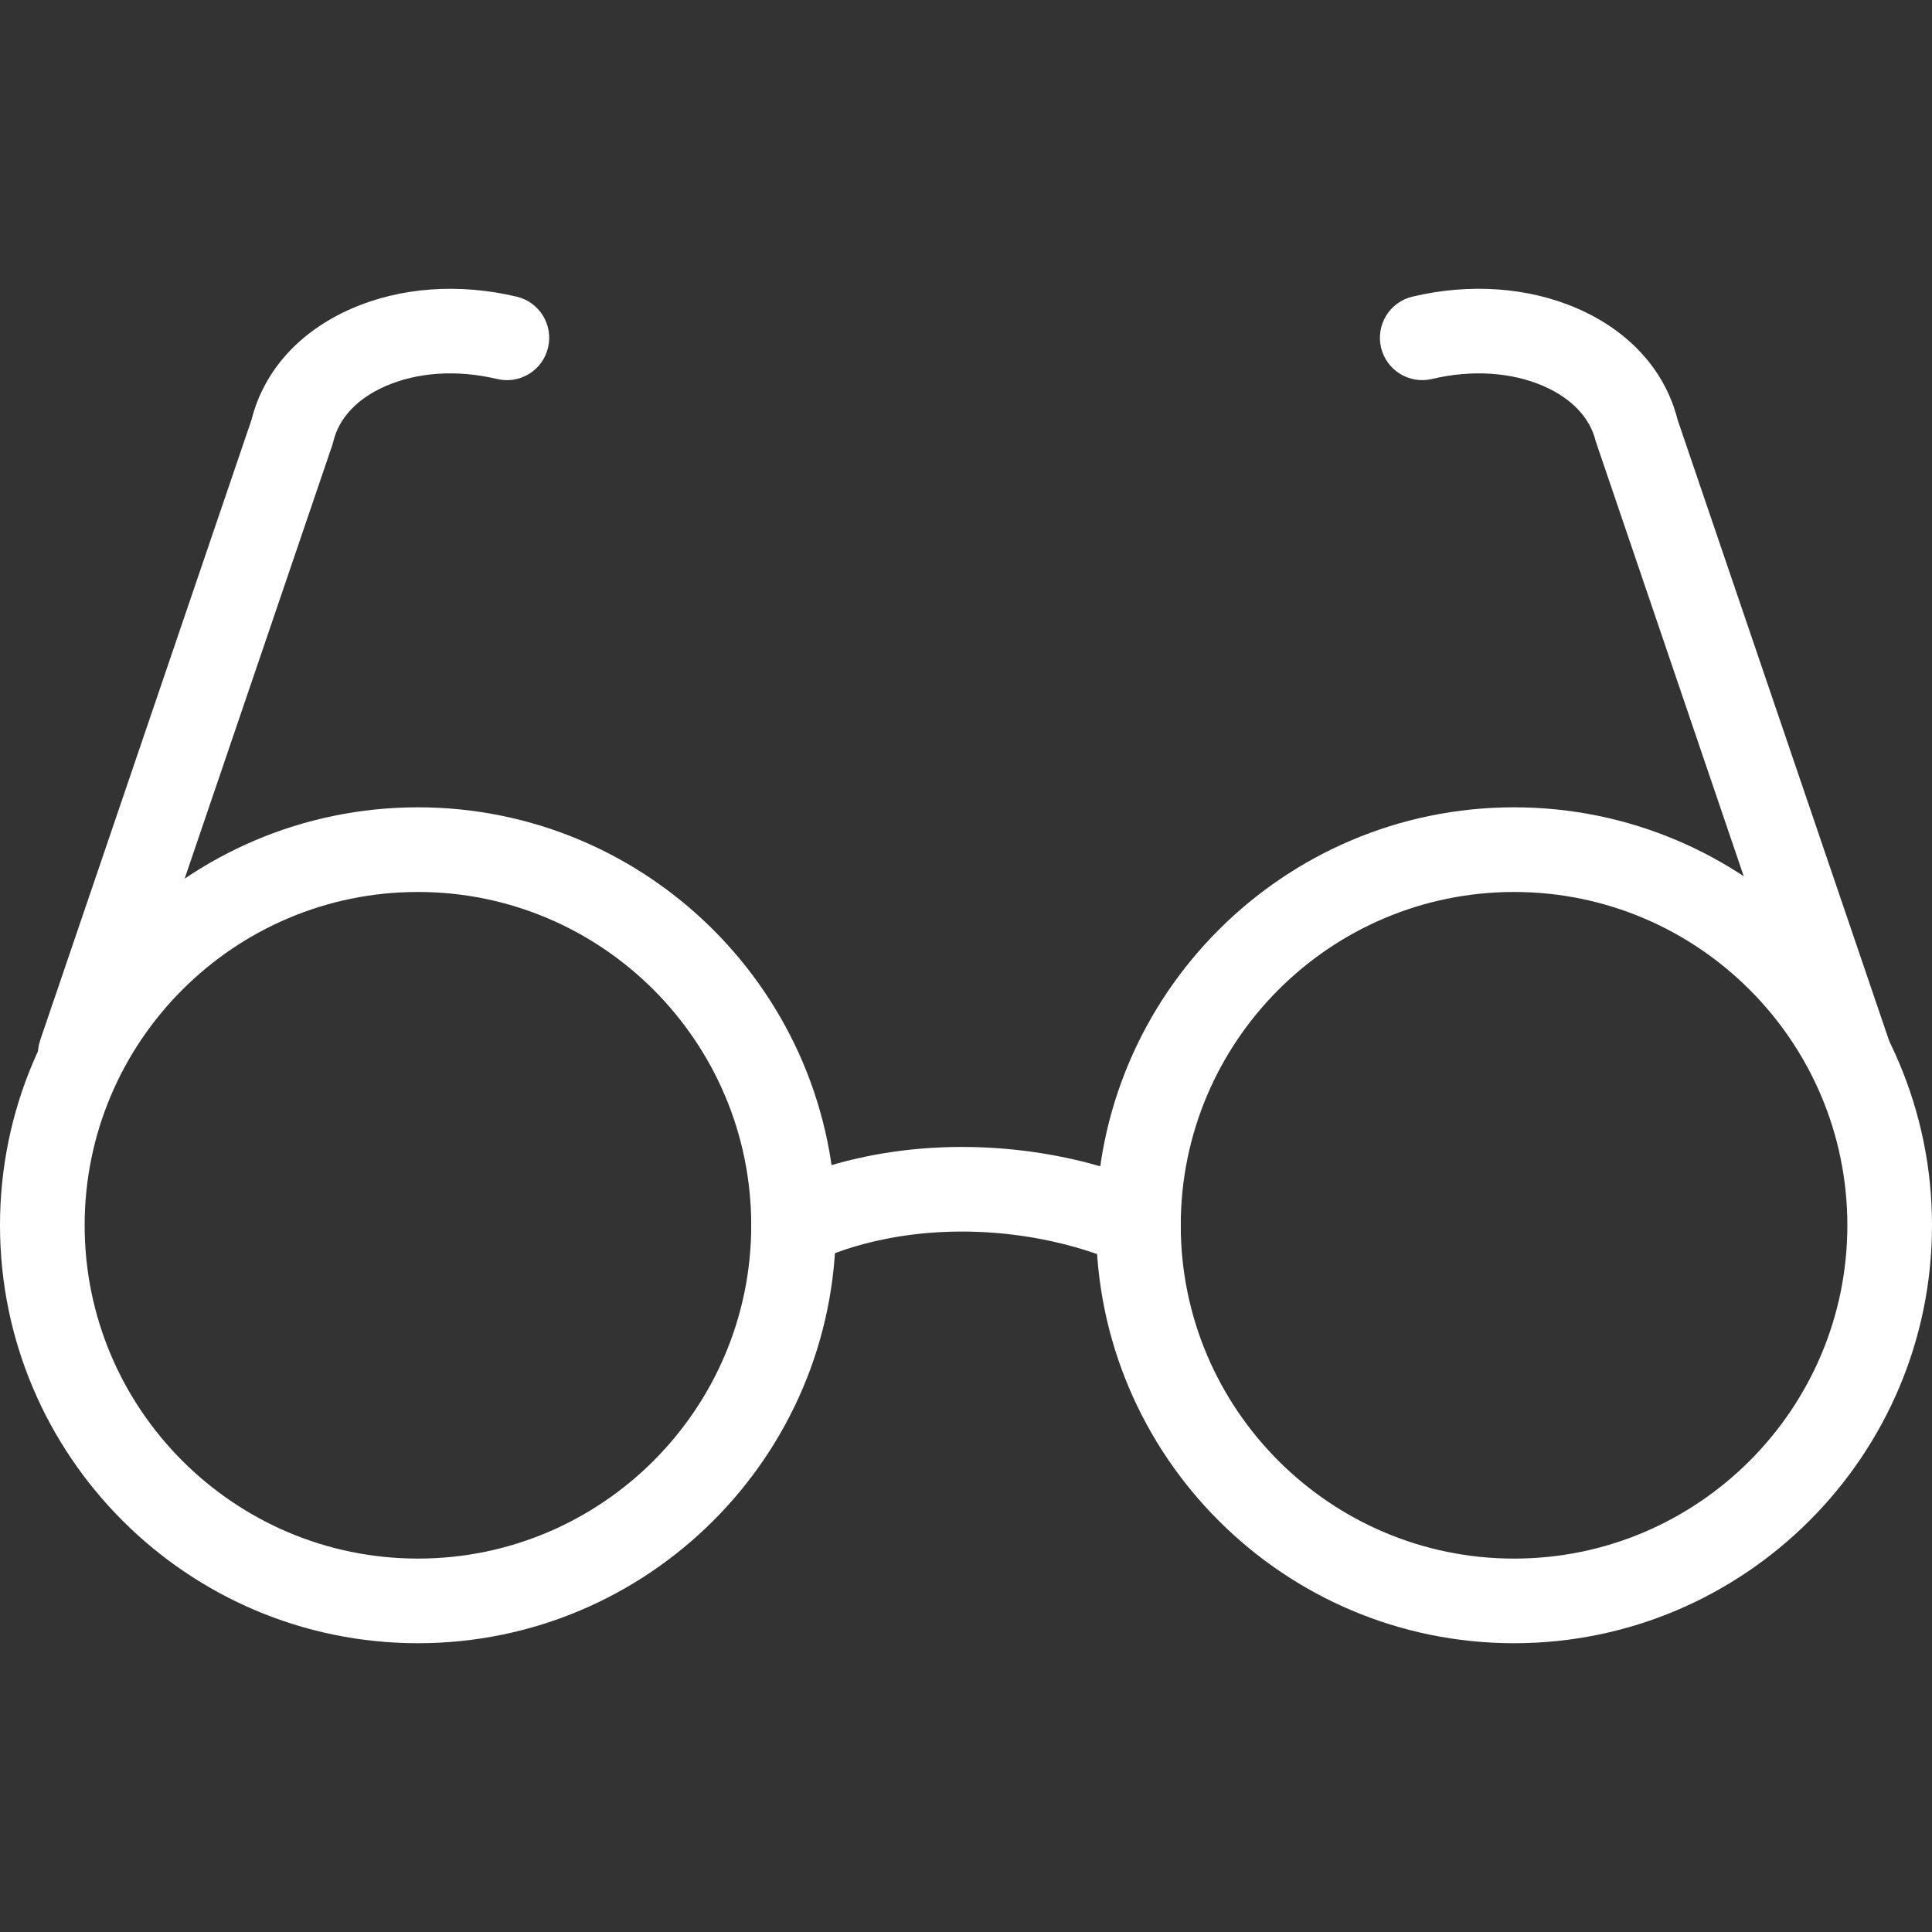
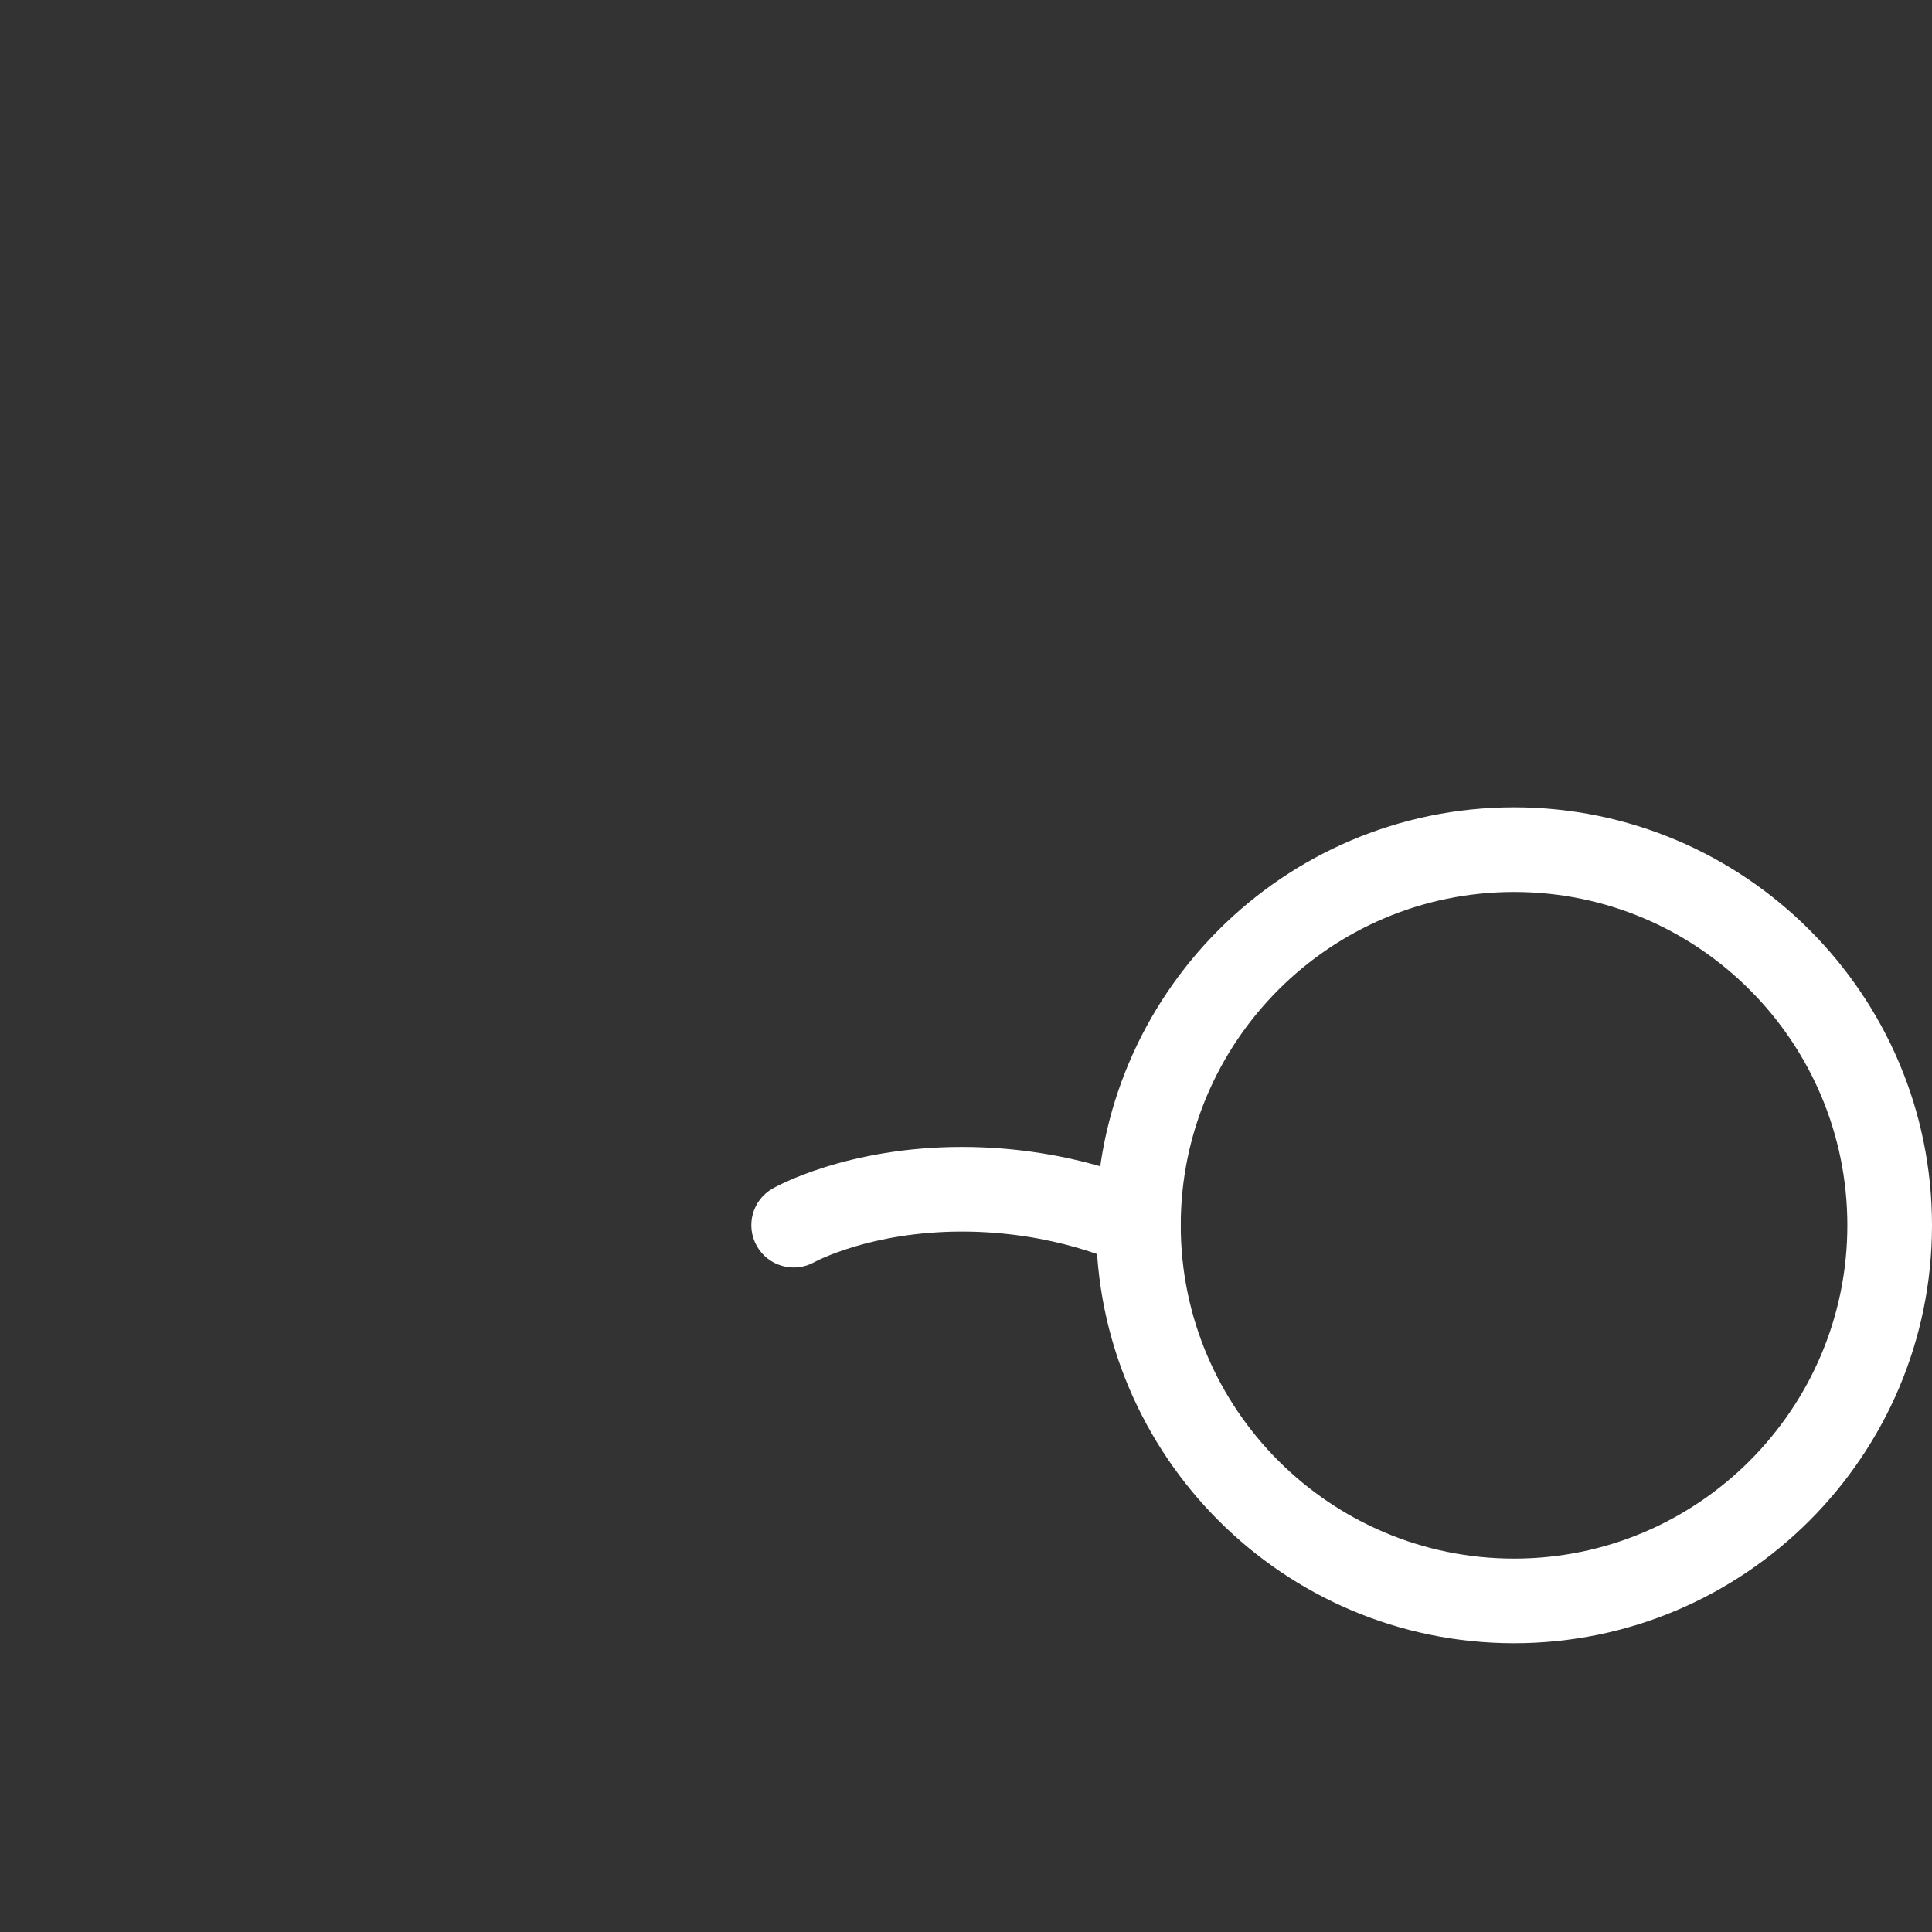
<svg xmlns="http://www.w3.org/2000/svg" version="1.1" id="Capa_1" x="0px" y="0px" width="611.995px" height="611.995px" viewBox="0 0 611.995 611.995" fill="#fff" style="enable-background:new 0 0 611.995 611.995;" xml:space="preserve">
  <rect x="0" y="0" width="611.995" height="611.995" fill="#333333" stroke="none" />
  <g>
    <g>
      <g>
        <g>
-           <path d="M132.389,520.52C59.393,520.52,0,461.133,0,388.131s59.393-132.399,132.389-132.399      c73.002,0,132.389,59.394,132.389,132.399C264.783,461.133,205.391,520.52,132.389,520.52z M132.389,282.549      c-58.218,0-105.577,47.364-105.577,105.583c0,58.213,47.365,105.578,105.577,105.578c58.218,0,105.578-47.365,105.578-105.578      C237.972,329.914,190.607,282.549,132.389,282.549z" />
          <path d="M479.605,520.52c-73.002,0-132.395-59.387-132.395-132.389s59.393-132.399,132.395-132.399      s132.39,59.394,132.39,132.399C612,461.133,552.607,520.52,479.605,520.52z M479.605,282.549      c-58.219,0-105.582,47.364-105.582,105.588c0,58.212,47.363,105.577,105.582,105.577s105.577-47.365,105.577-105.577      C585.188,329.914,537.824,282.549,479.605,282.549z" />
          <g>
-             <path d="M25.412,347.26c-1.432,0-2.89-0.236-4.322-0.725c-7.009-2.387-10.751-10.001-8.365-17.009l66.953-196.564       c3.898-15.492,15.122-27.976,31.68-35.208c15.481-6.762,34.056-8.107,52.298-3.786c7.202,1.705,11.663,8.928,9.952,16.135       c-1.7,7.202-8.901,11.674-16.135,9.953c-12.623-2.998-25.192-2.188-35.386,2.269c-8.88,3.882-14.735,10.092-16.489,17.491       l-0.354,1.229l-67.14,197.127C36.201,343.749,30.994,347.26,25.412,347.26z" />
-             <path d="M585.671,347.26c-5.582,0-10.788-3.512-12.692-9.089L505.485,139.81c-1.754-7.399-7.609-13.608-16.489-17.492       c-10.193-4.439-22.763-5.266-35.386-2.268c-7.233,1.7-14.431-2.756-16.136-9.953c-1.705-7.207,2.751-14.43,9.952-16.135       c18.242-4.322,36.817-2.981,52.298,3.786c16.555,7.238,27.782,19.722,31.682,35.208l66.953,196.563       c2.386,7.009-1.362,14.617-8.37,17.009C588.562,347.024,587.104,347.26,585.671,347.26z" />
-           </g>
+             </g>
        </g>
        <path d="M360.606,401.542c-2.049,0-4.13-0.473-6.075-1.465c-0.15-0.074-20.303-9.958-49.805-9.958     c-29.015,0-46.577,9.589-46.748,9.686c-6.435,3.587-14.602,1.324-18.232-5.089s-1.442-14.531,4.949-18.199     c0.938-0.542,23.401-13.202,60.031-13.202c36.281,0,60.942,12.36,61.977,12.88c6.596,3.362,9.218,11.438,5.854,18.028     C370.194,398.867,365.486,401.539,360.606,401.542z" />
      </g>
    </g>
  </g>
  <g>
</g>
  <g>
</g>
  <g>
</g>
  <g>
</g>
  <g>
</g>
  <g>
</g>
  <g>
</g>
  <g>
</g>
  <g>
</g>
  <g>
</g>
  <g>
</g>
  <g>
</g>
  <g>
</g>
  <g>
</g>
  <g>
</g>
</svg>